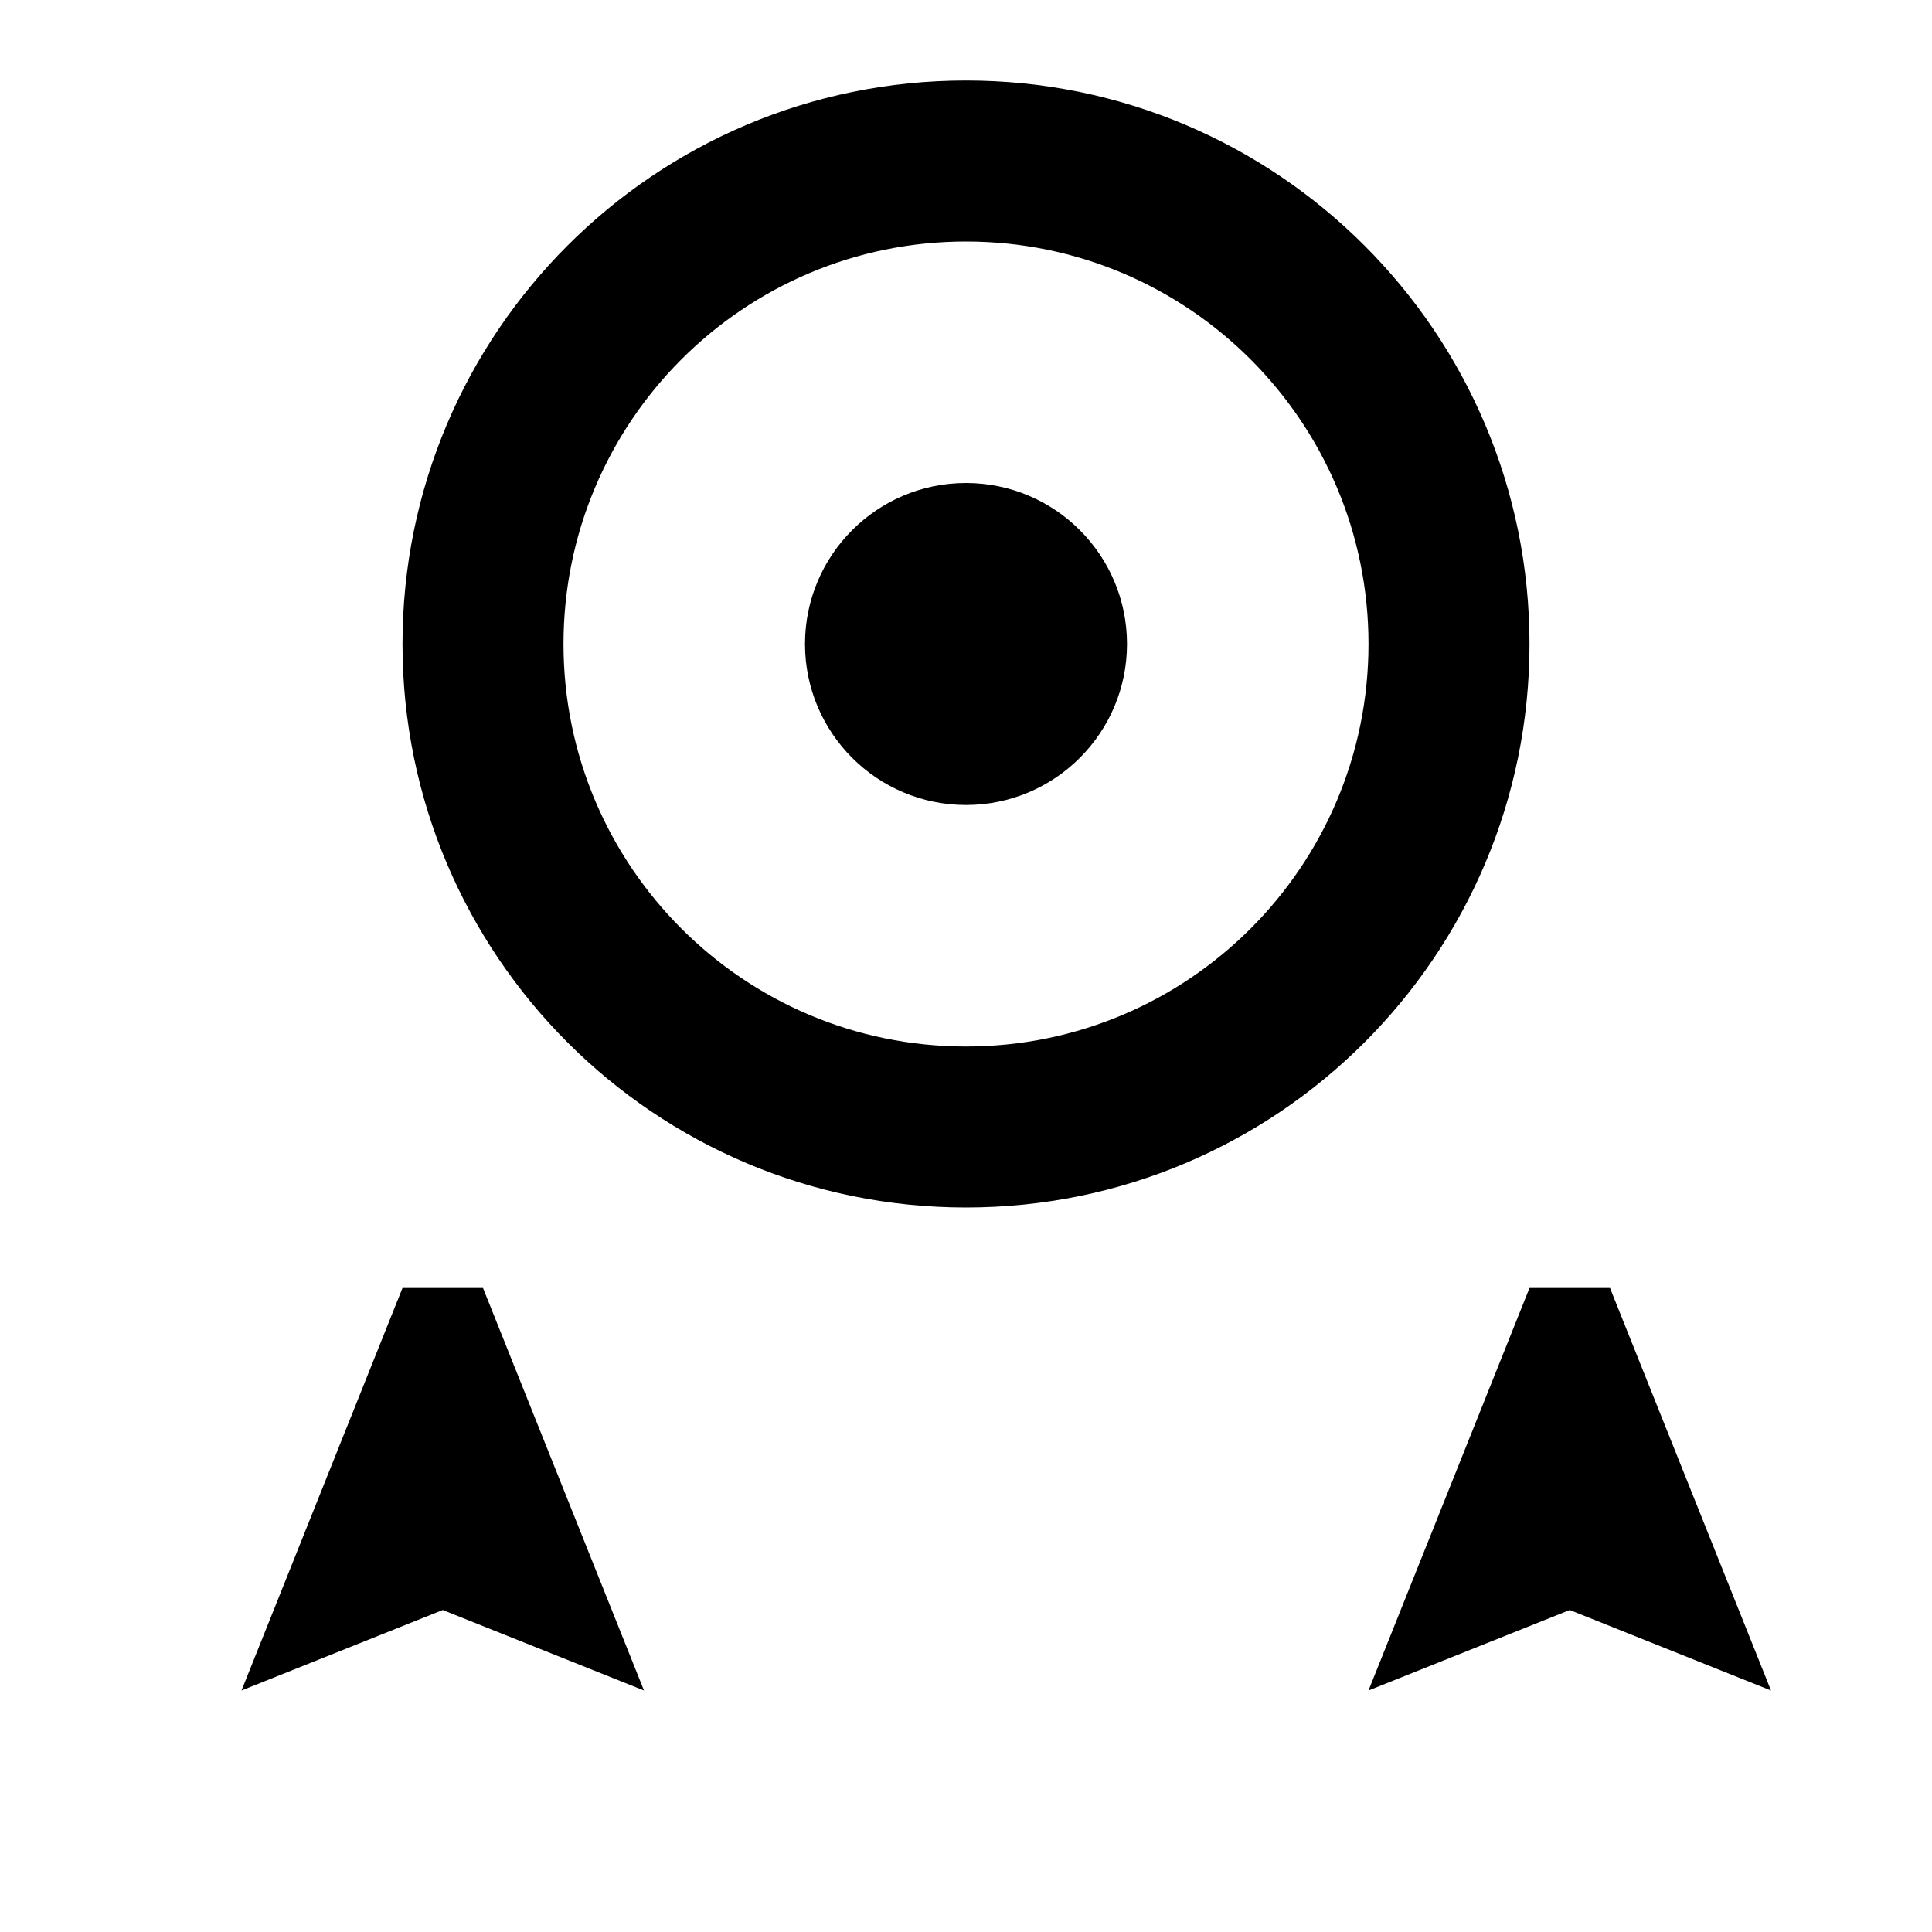
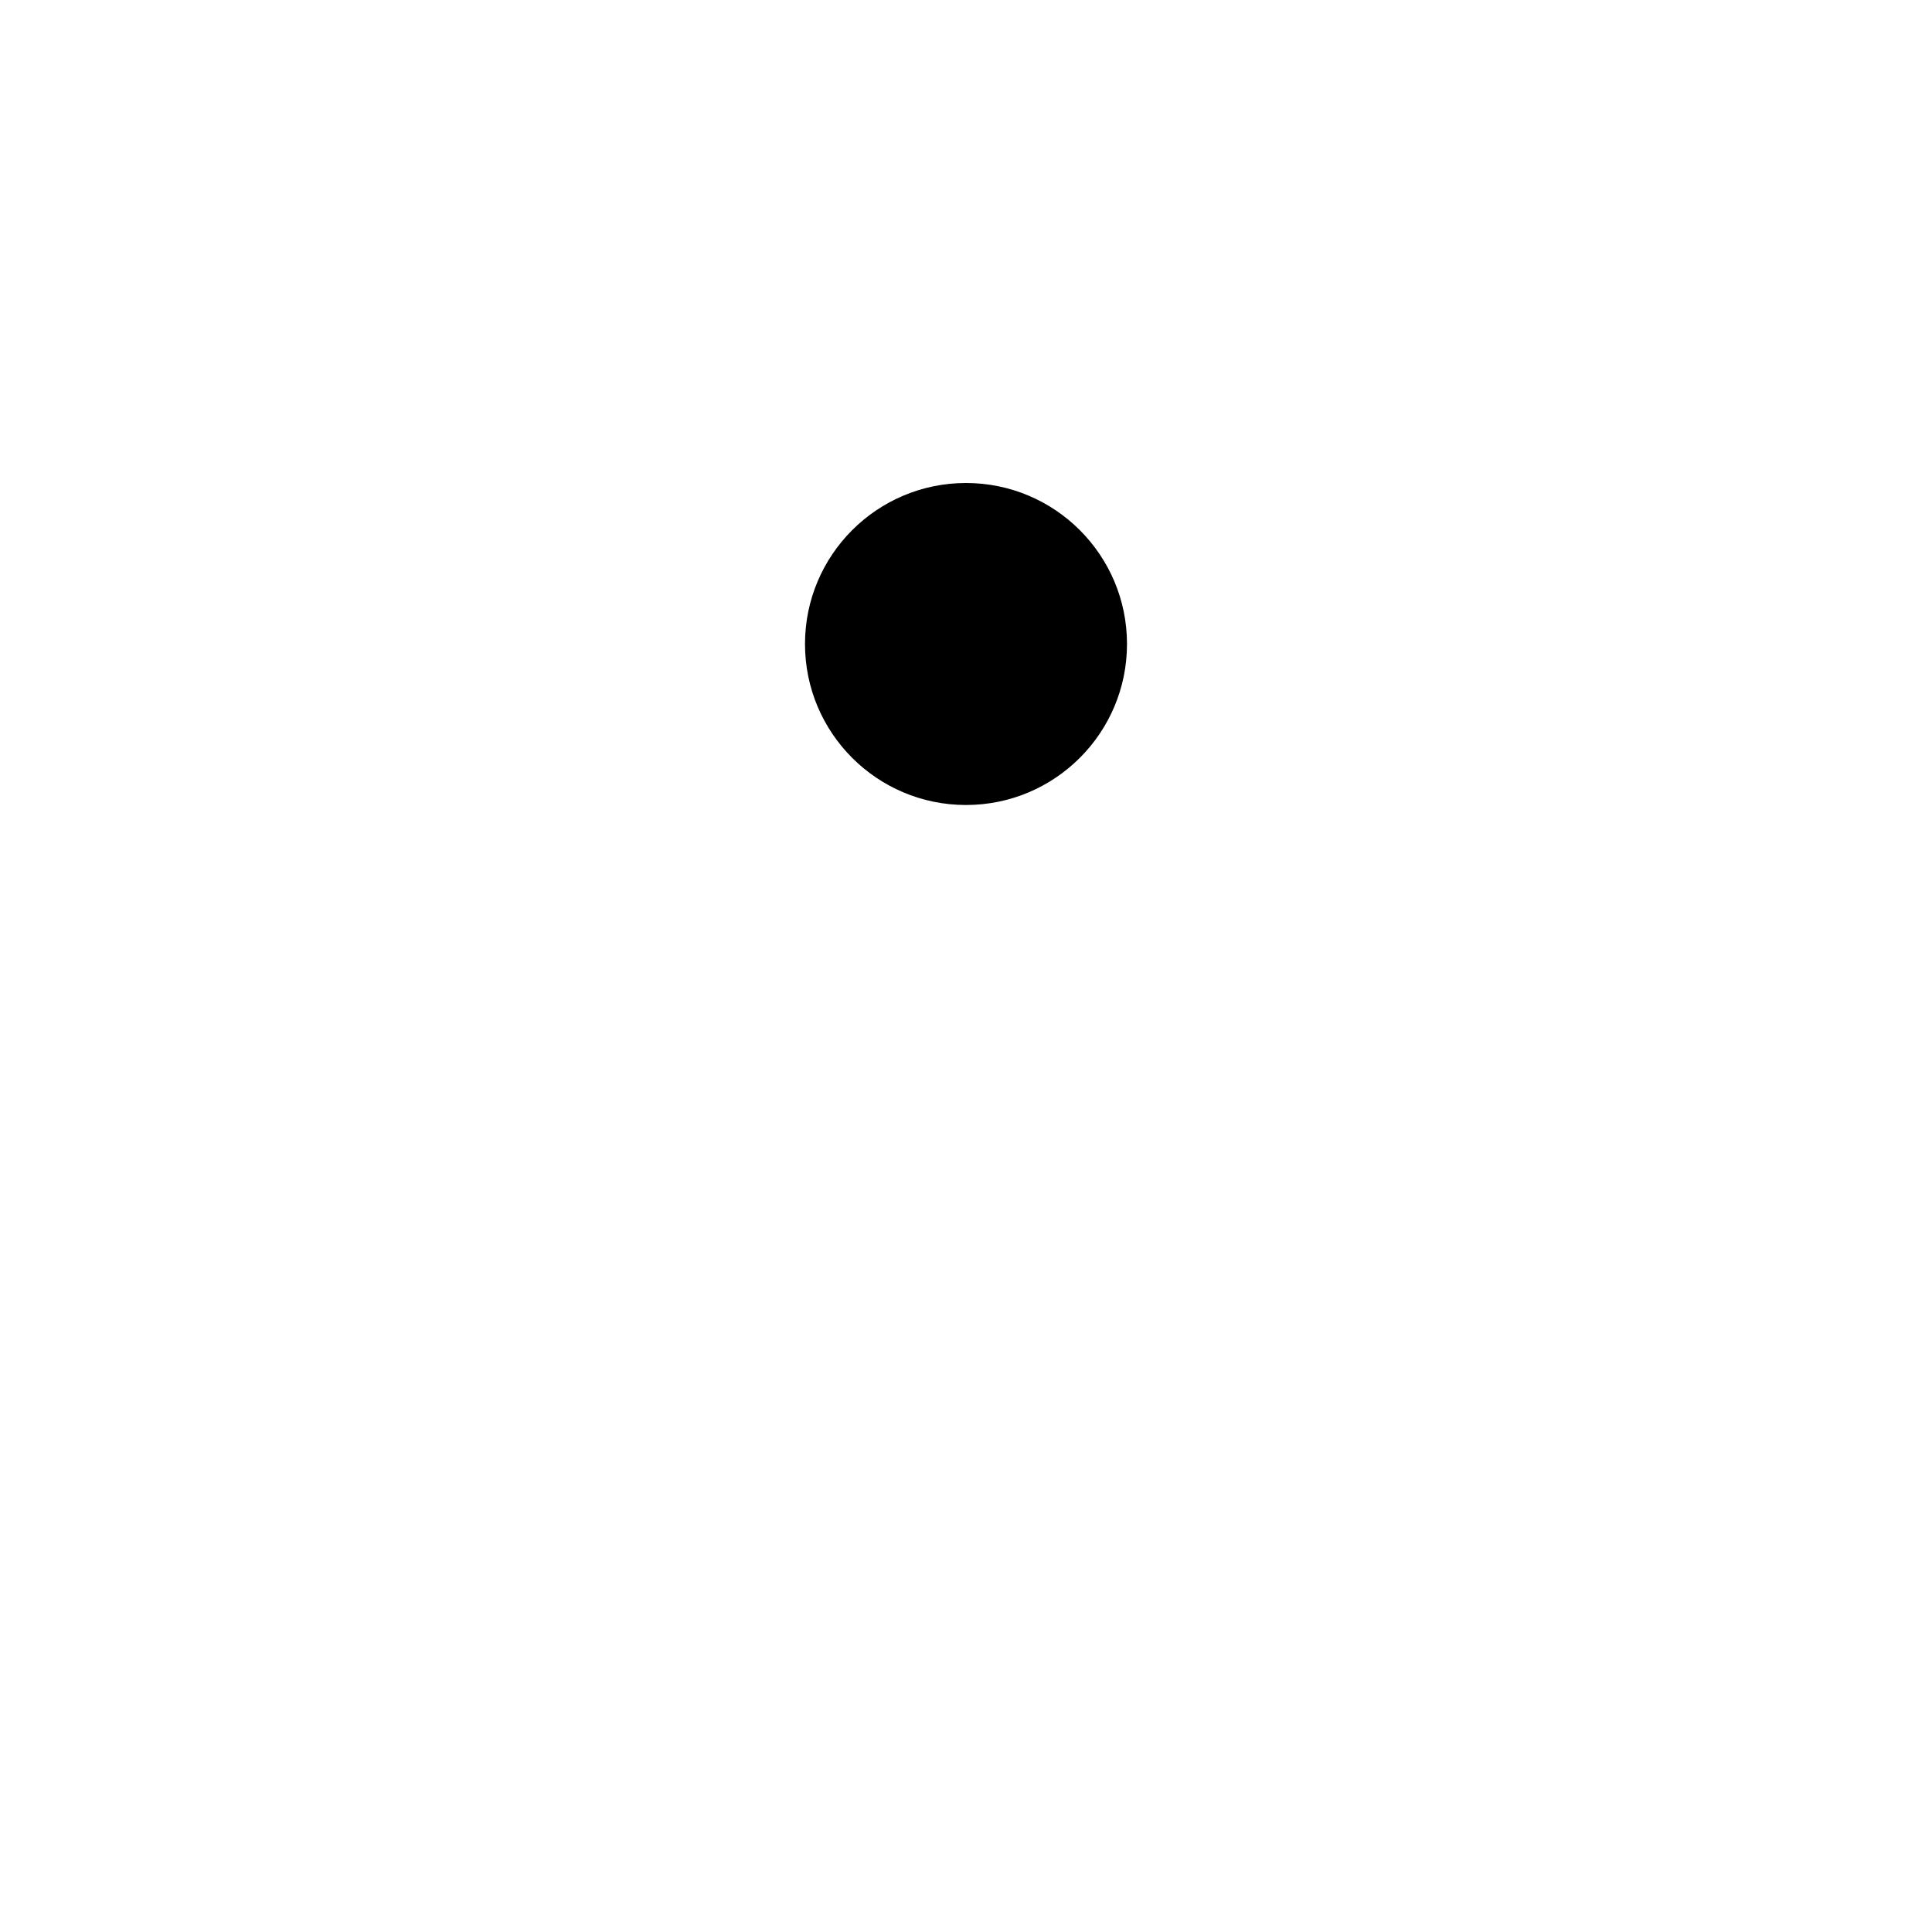
<svg xmlns="http://www.w3.org/2000/svg" width="24" height="24" viewBox="0 0 24 24" fill="none">
-   <path d="M5 16L3 21L5.5 20L8 21L6 16H5ZM19 16L17 21L19.5 20L22 21L20 16H19ZM12 15C15.866 15 19 11.866 19 8C19 4.134 15.866 1 12 1C8.134 1 5 4.134 5 8C5 11.866 8.134 15 12 15ZM12 3C14.761 3 17 5.239 17 8C17 10.761 14.761 13 12 13C9.239 13 7 10.761 7 8C7 5.239 9.239 3 12 3Z" fill="currentColor" />
  <circle cx="12" cy="8" r="2" fill="currentColor" />
</svg>